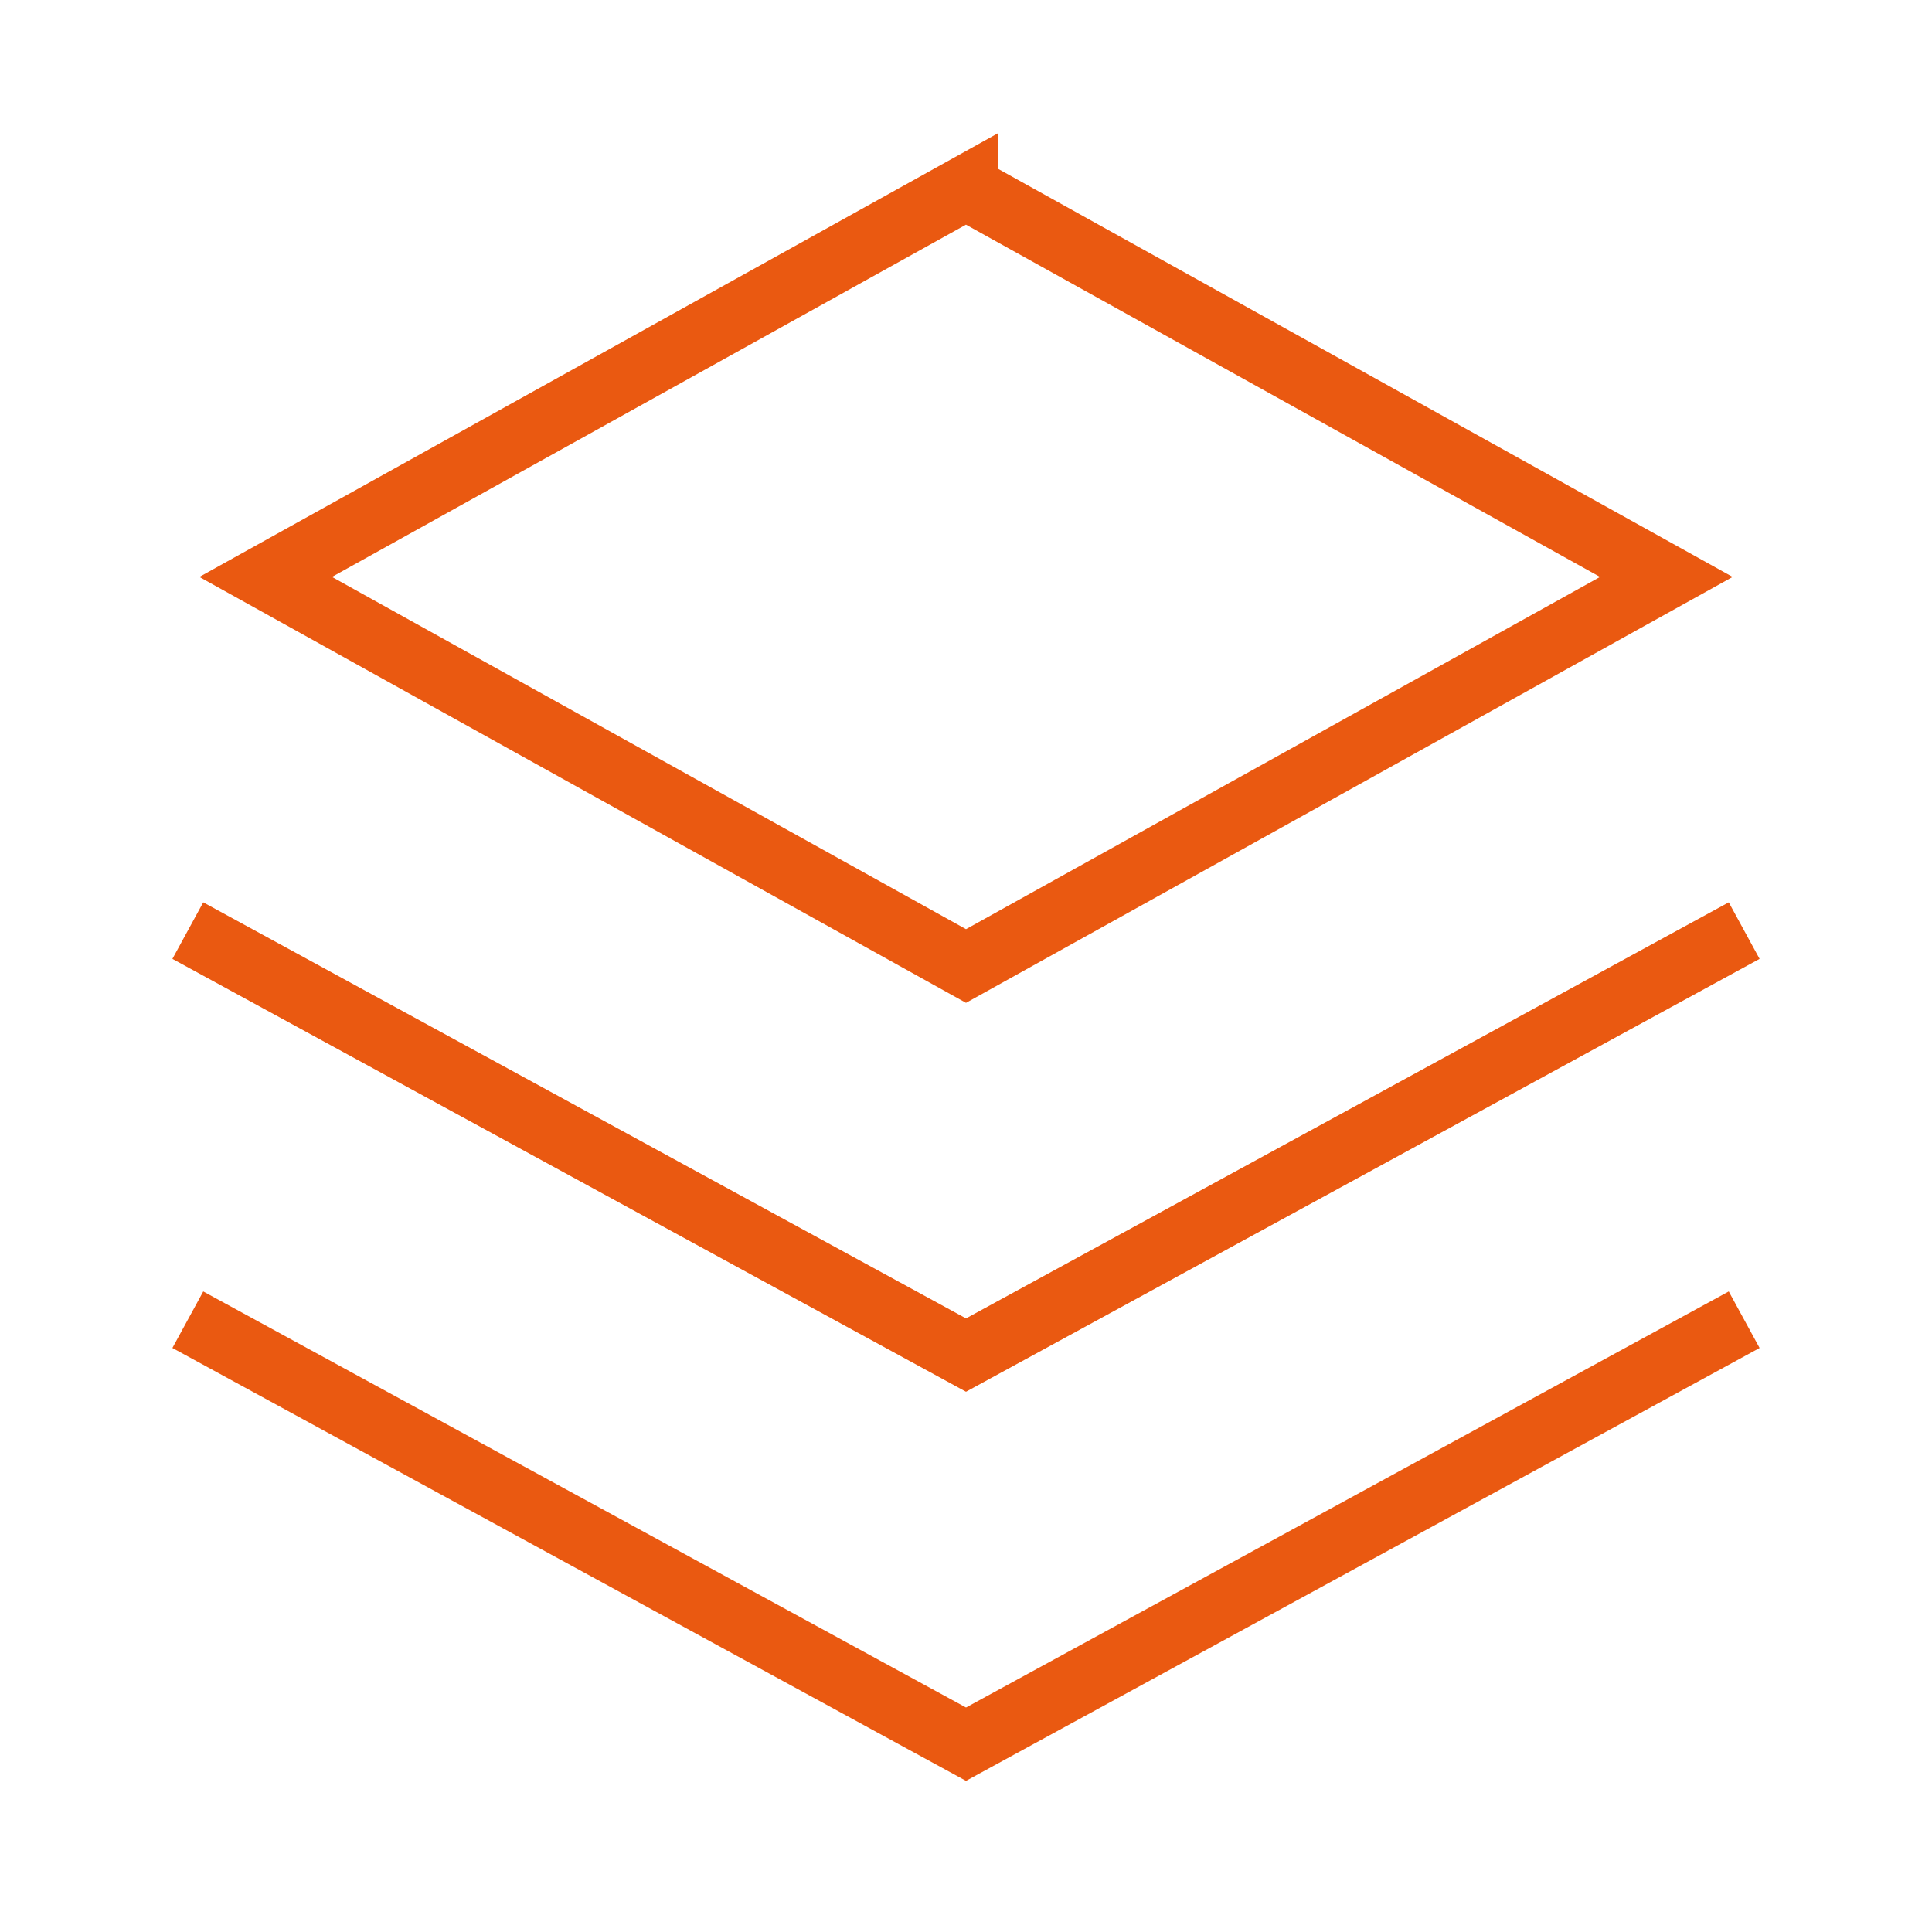
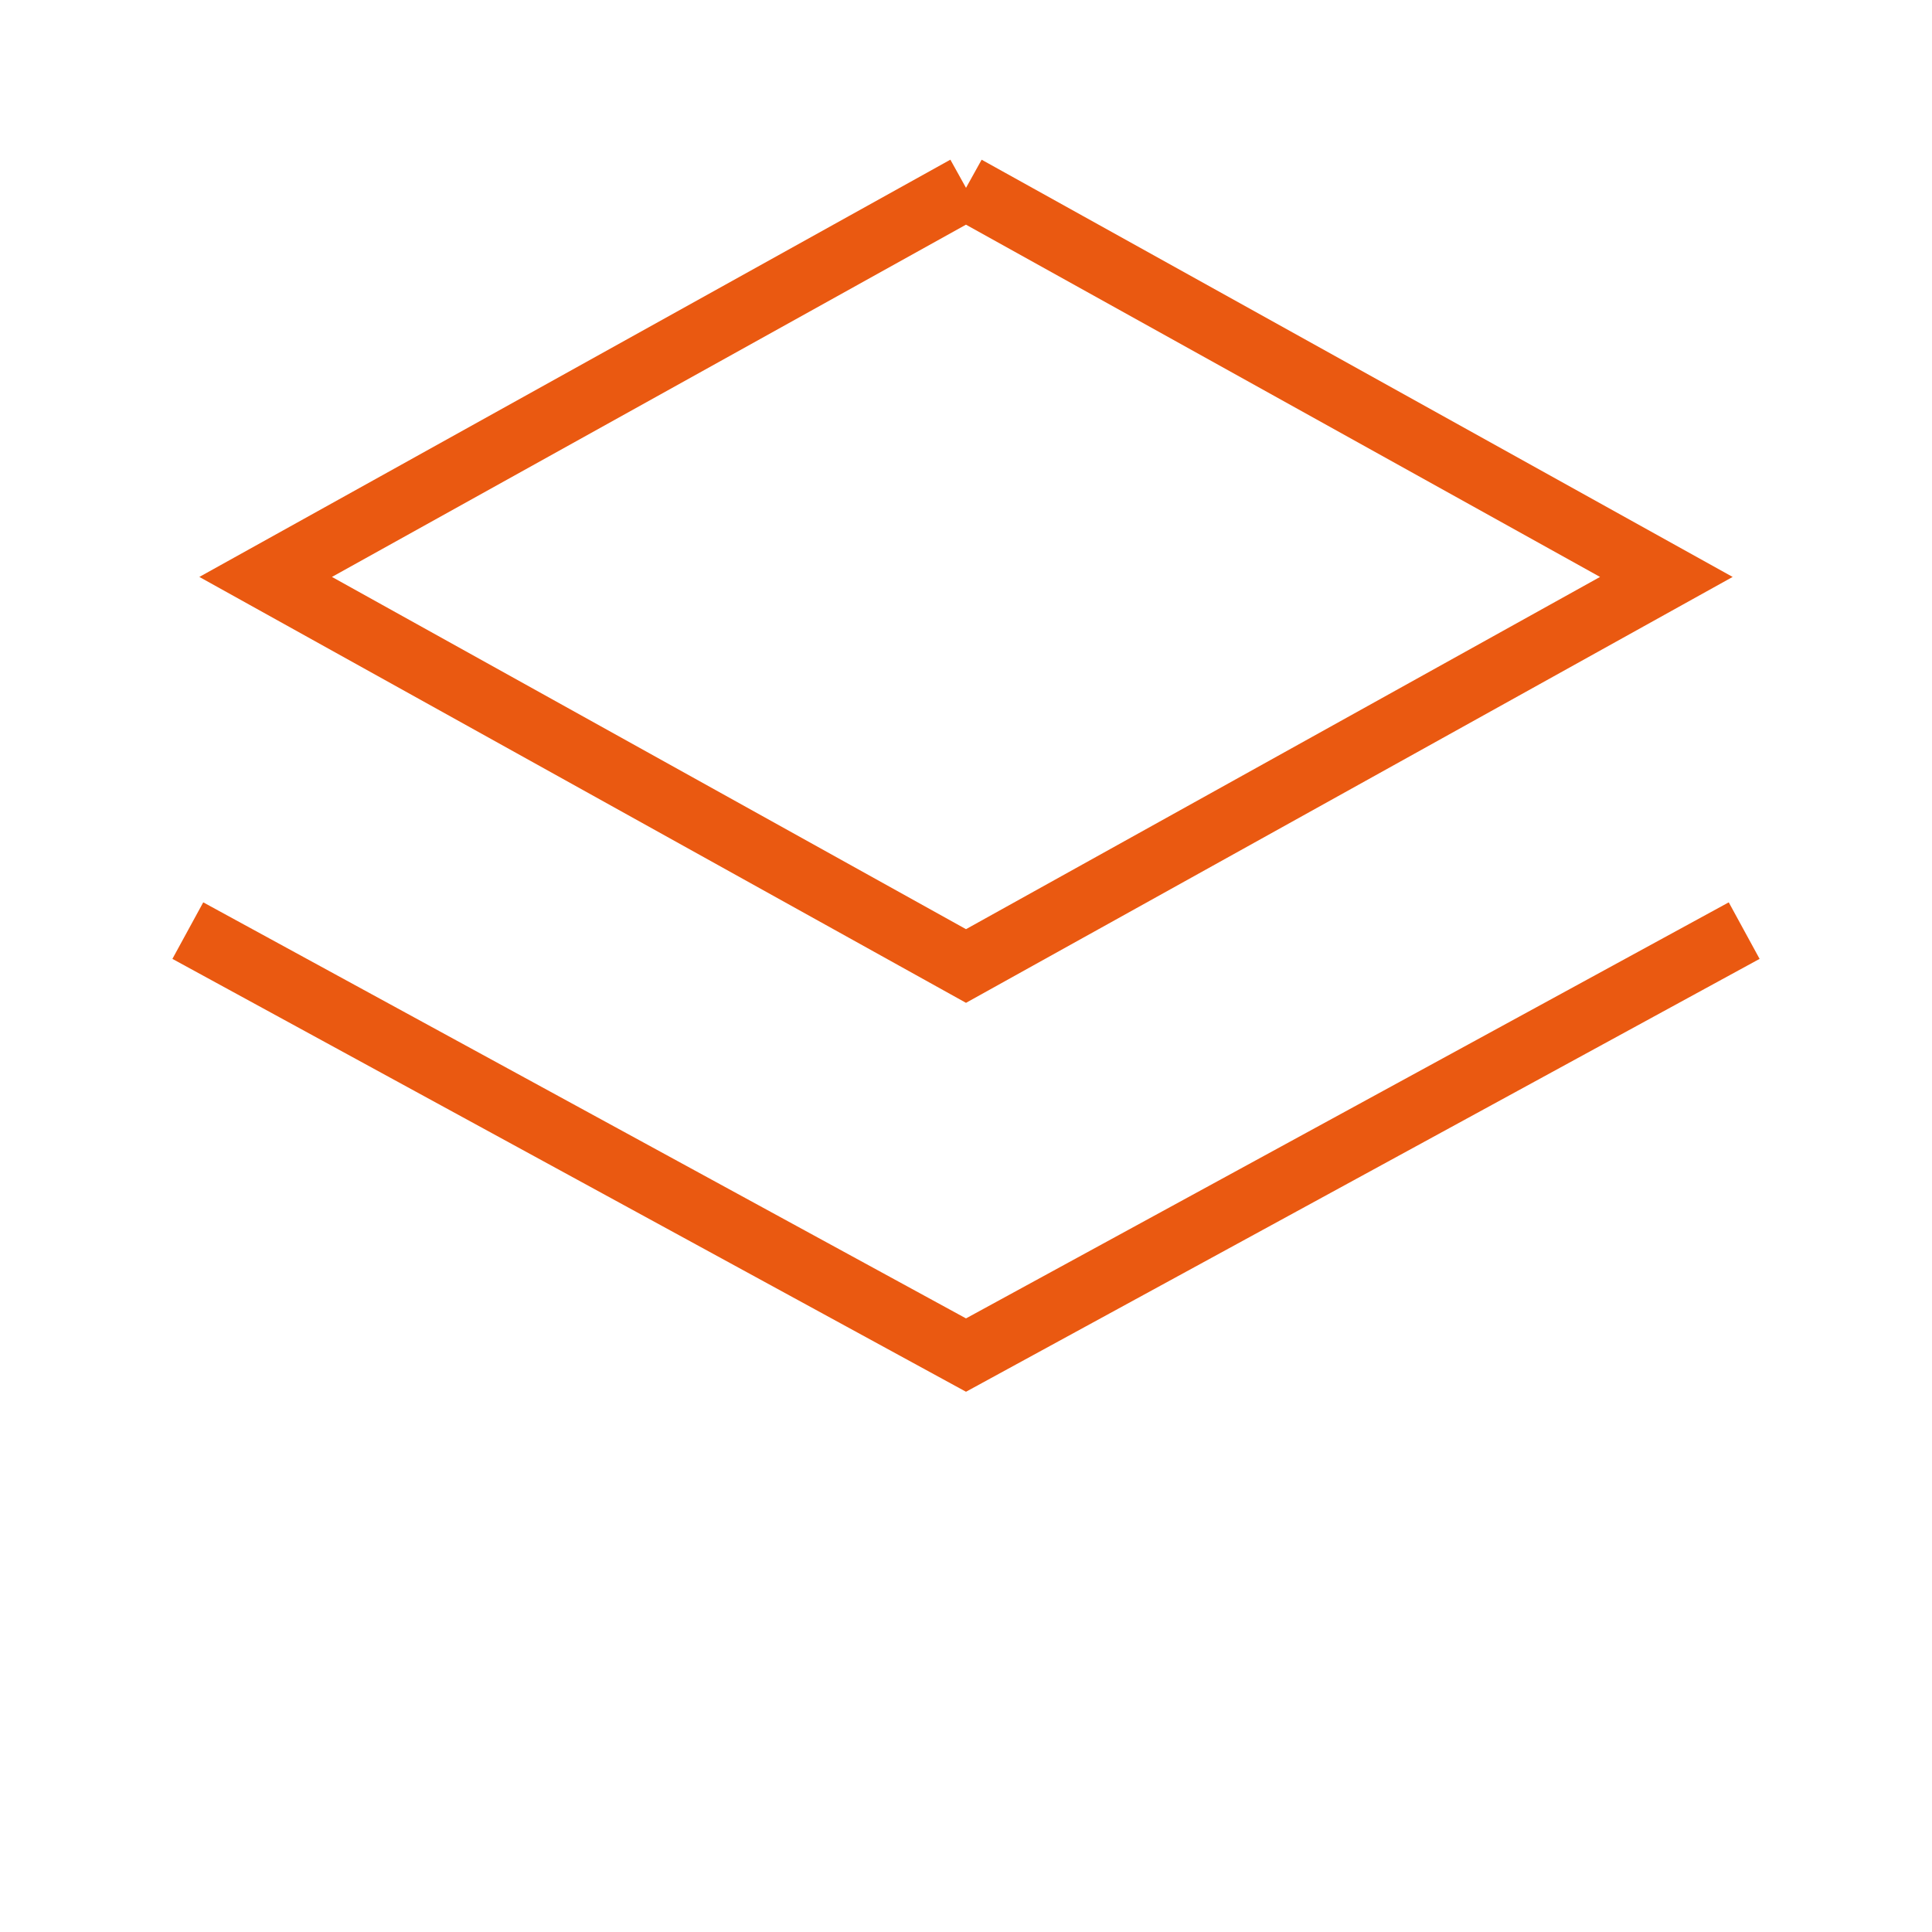
<svg xmlns="http://www.w3.org/2000/svg" fill="none" viewBox="-1 -1 60 60" id="Layers-1--Streamline-Sharp" height="60" width="60">
  <desc> Layers 1 Streamline Icon: https://streamlinehq.com </desc>
  <g id="layers-1--design-layer-layers-pile-stack-align">
-     <path id="Vector 1398" stroke="#ea5911" d="M29 4.833 7.25 16.917l21.75 12.083 21.75 -12.083 -21.75 -12.083Z" stroke-width="2" />
+     <path id="Vector 1398" stroke="#ea5911" d="M29 4.833 7.25 16.917l21.75 12.083 21.75 -12.083 -21.75 -12.083" stroke-width="2" />
    <path id="Vector 1399" stroke="#ea5911" d="M4.833 27.901 29 41.083l24.167 -13.182" stroke-width="2" />
-     <path id="Vector 1400" stroke="#ea5911" d="M53.167 39.985 29 53.167 4.833 39.985" stroke-width="2" />
  </g>
</svg>